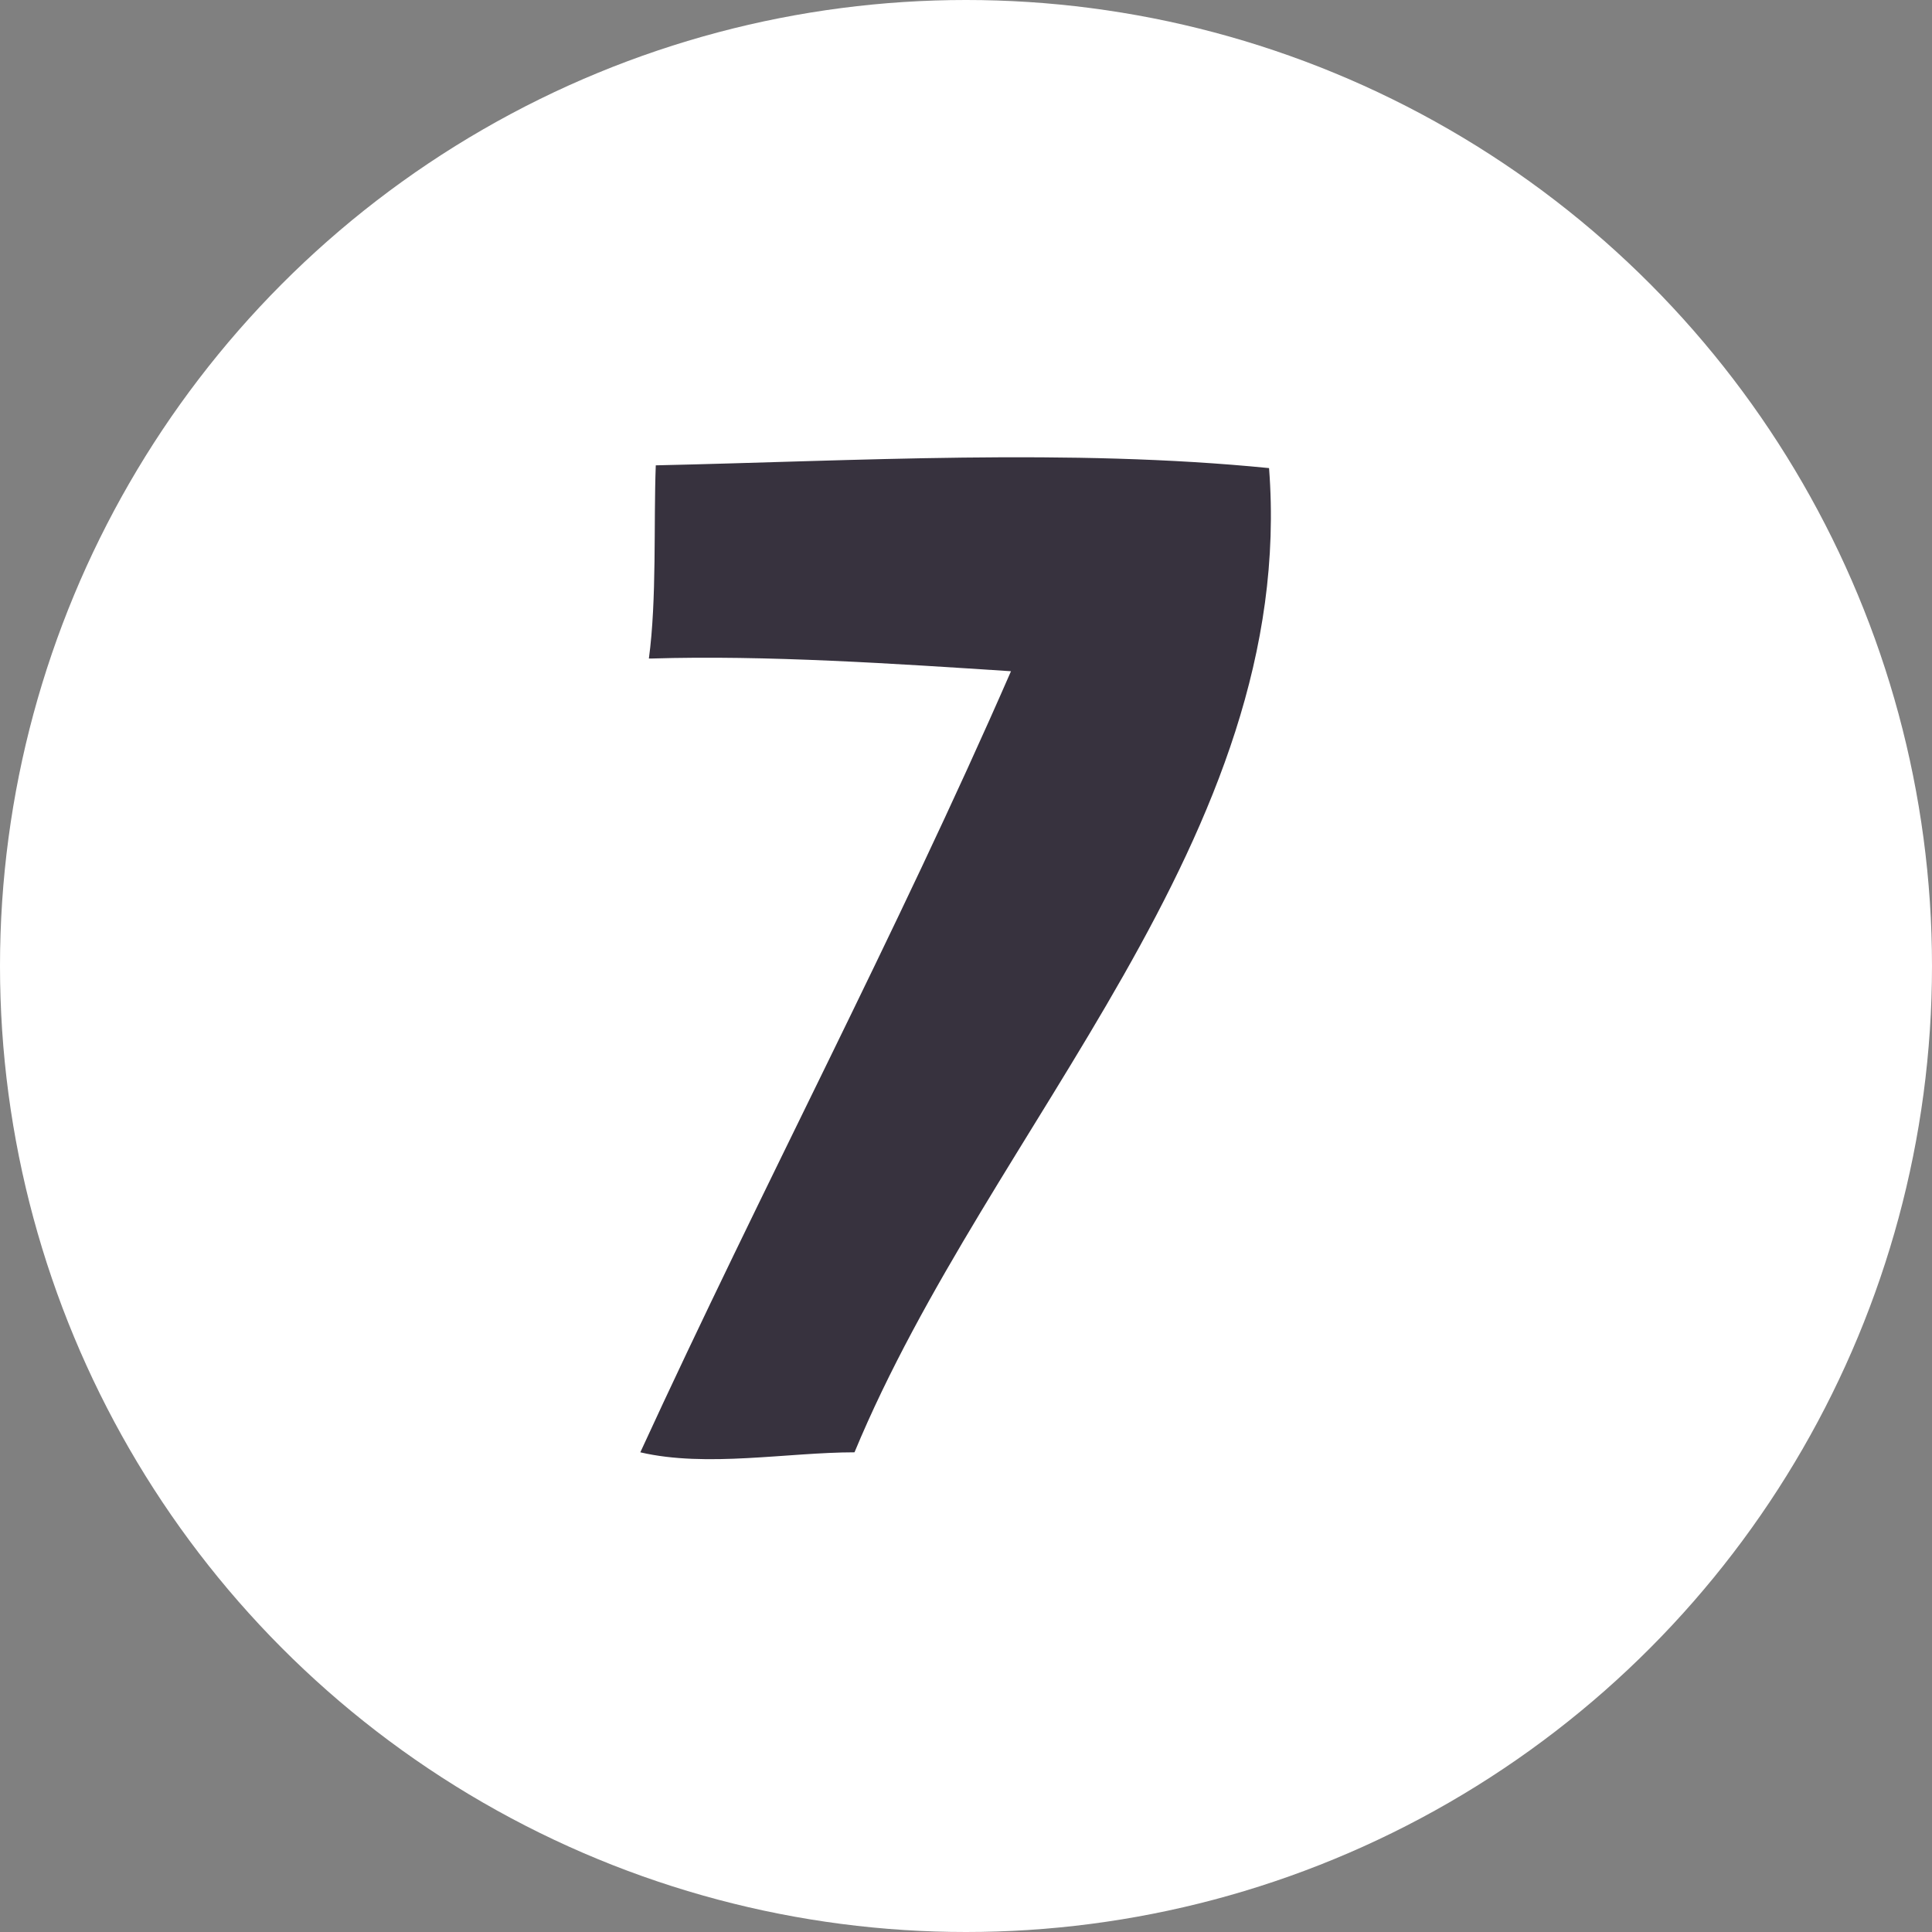
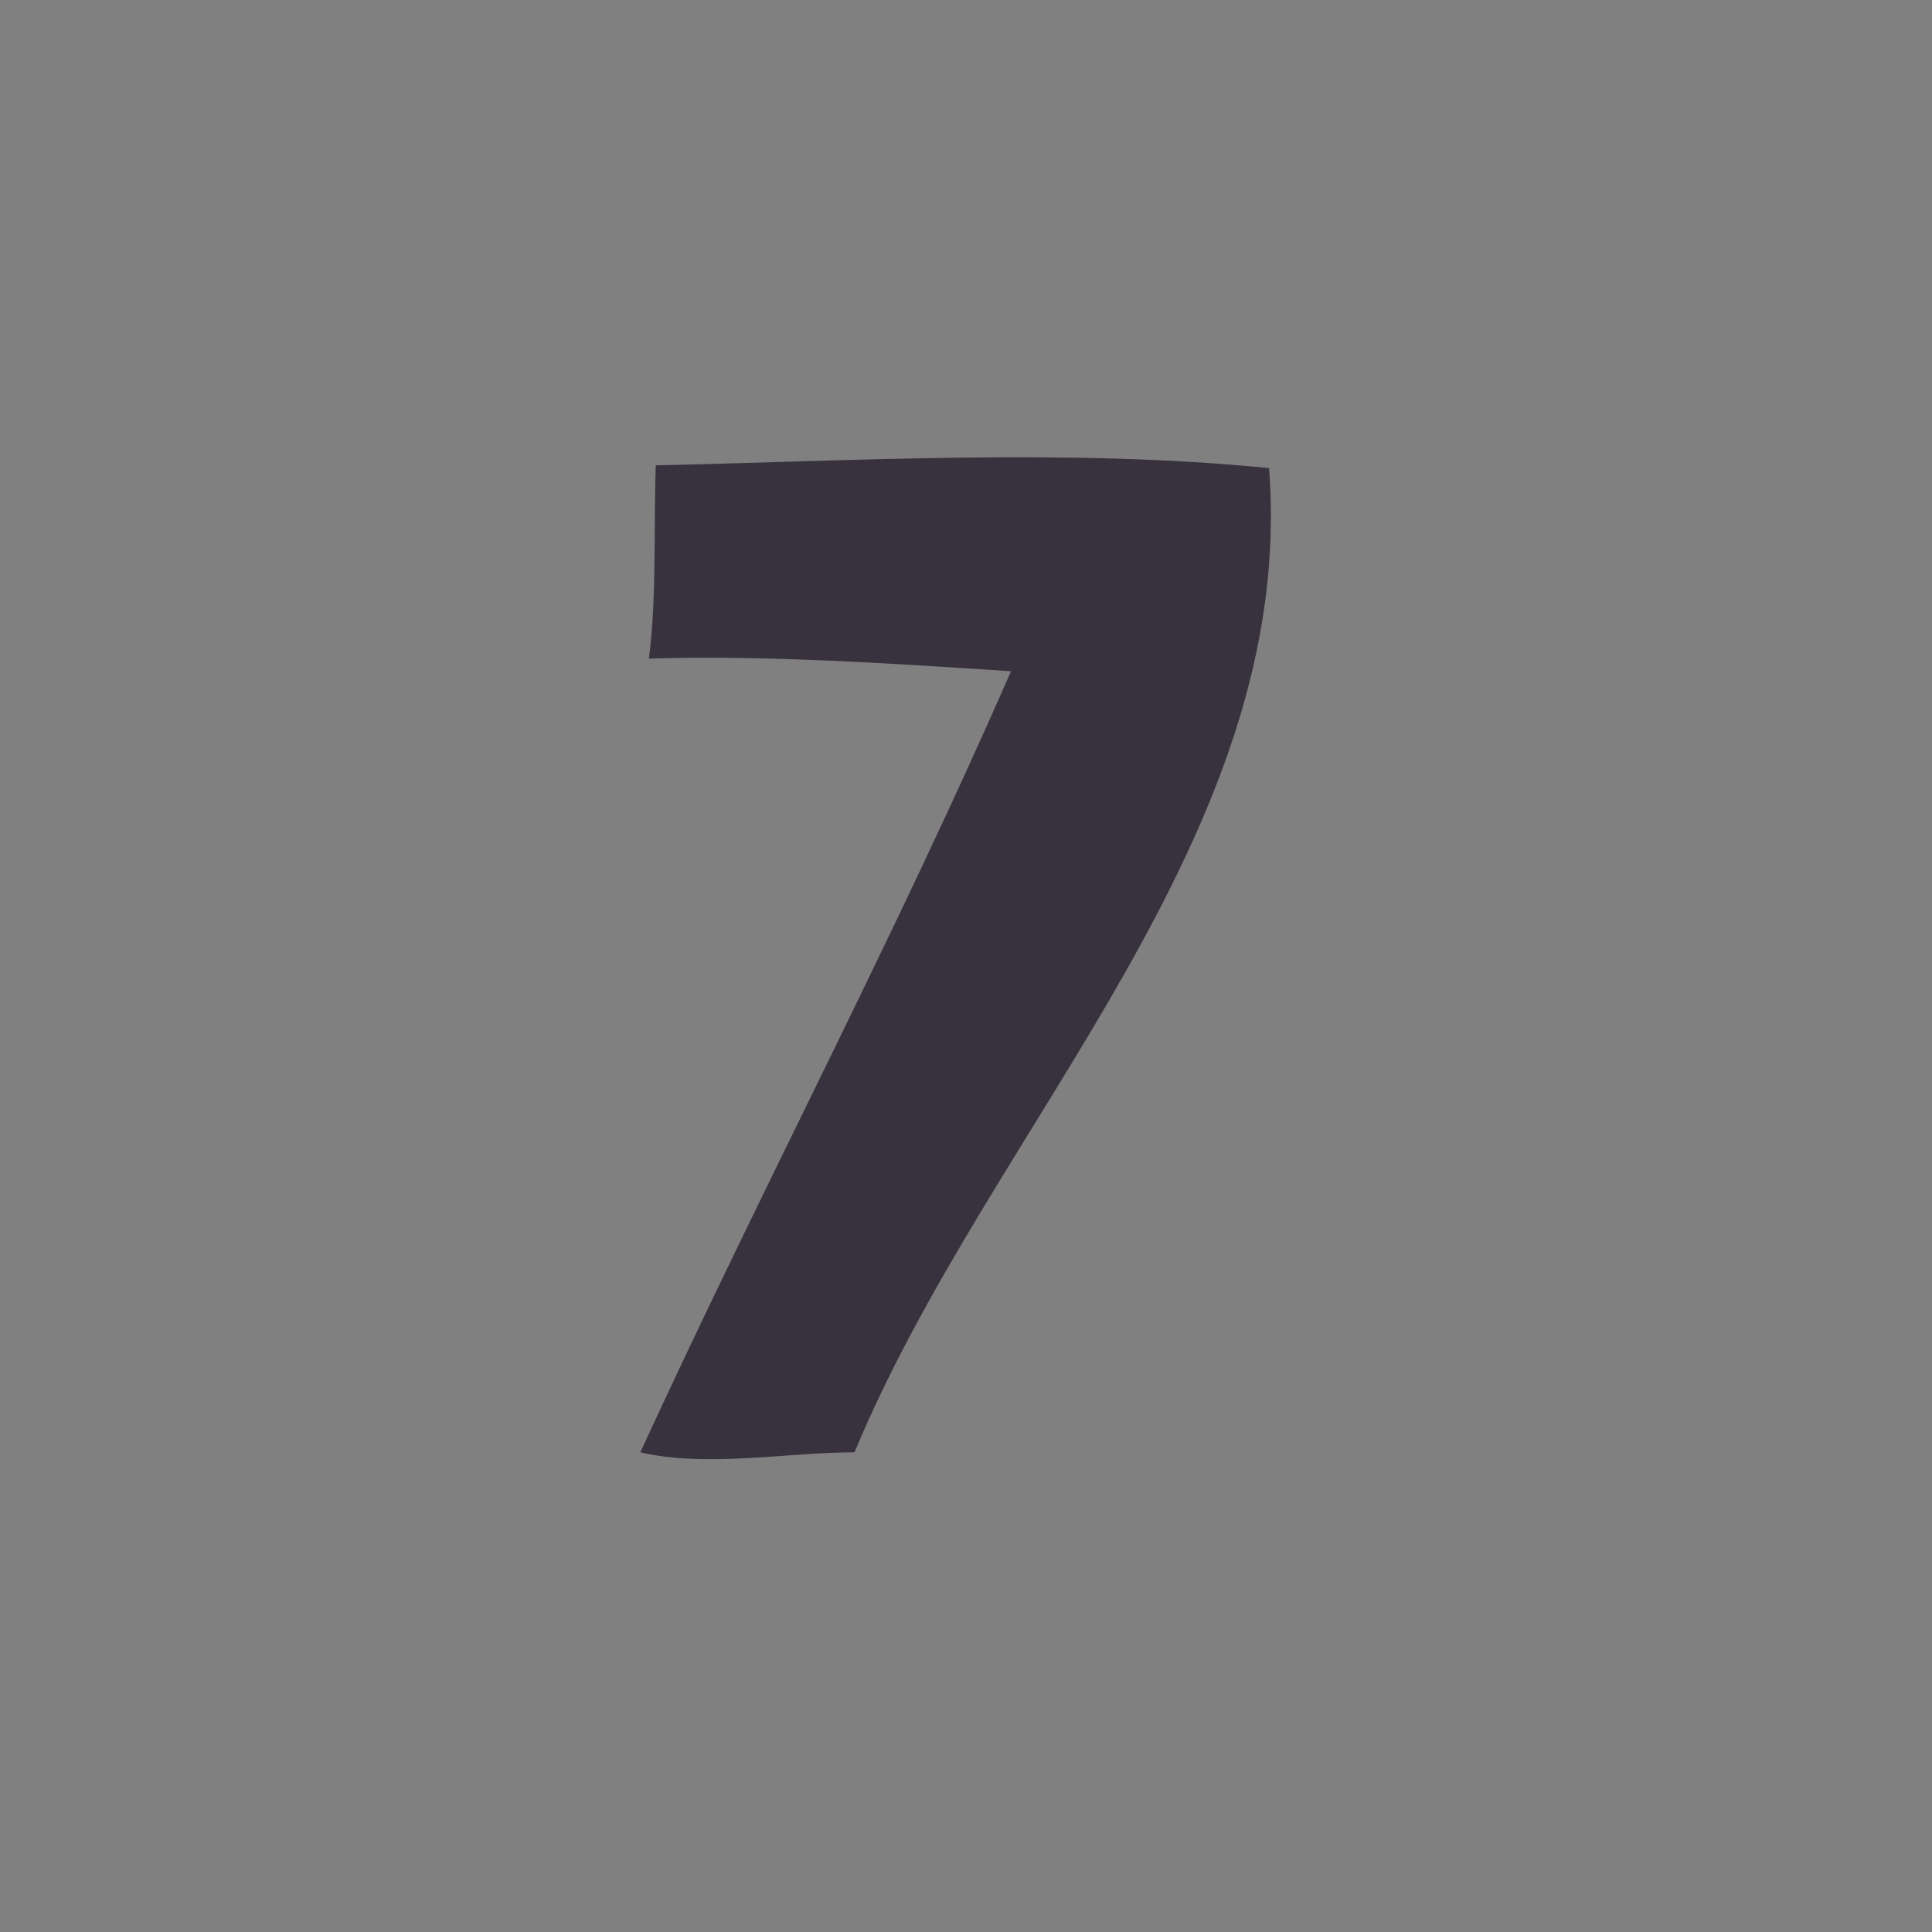
<svg xmlns="http://www.w3.org/2000/svg" id="a" viewBox="0 0 70 70">
  <rect x="0" y="0" width="70" height="70" fill="#808080" stroke="none" />
-   <circle id="b" cx="35" cy="35" r="35" style="fill:#fff;" />
  <g id="c">
    <g style="isolation:isolate;">
      <path d="M23.61,23.86h-.1c.29-2.14.17-4.89.25-7,7.26-.16,15-.62,22.22.1,1.03,13.35-10.1,23.8-15.02,35.66-2.42,0-5.36.56-7.76,0,4.46-9.7,9.24-18.7,13.43-28.3-4.15-.27-8.89-.59-13.03-.46Z" style="fill:#37323e;" />
    </g>
  </g>
</svg>